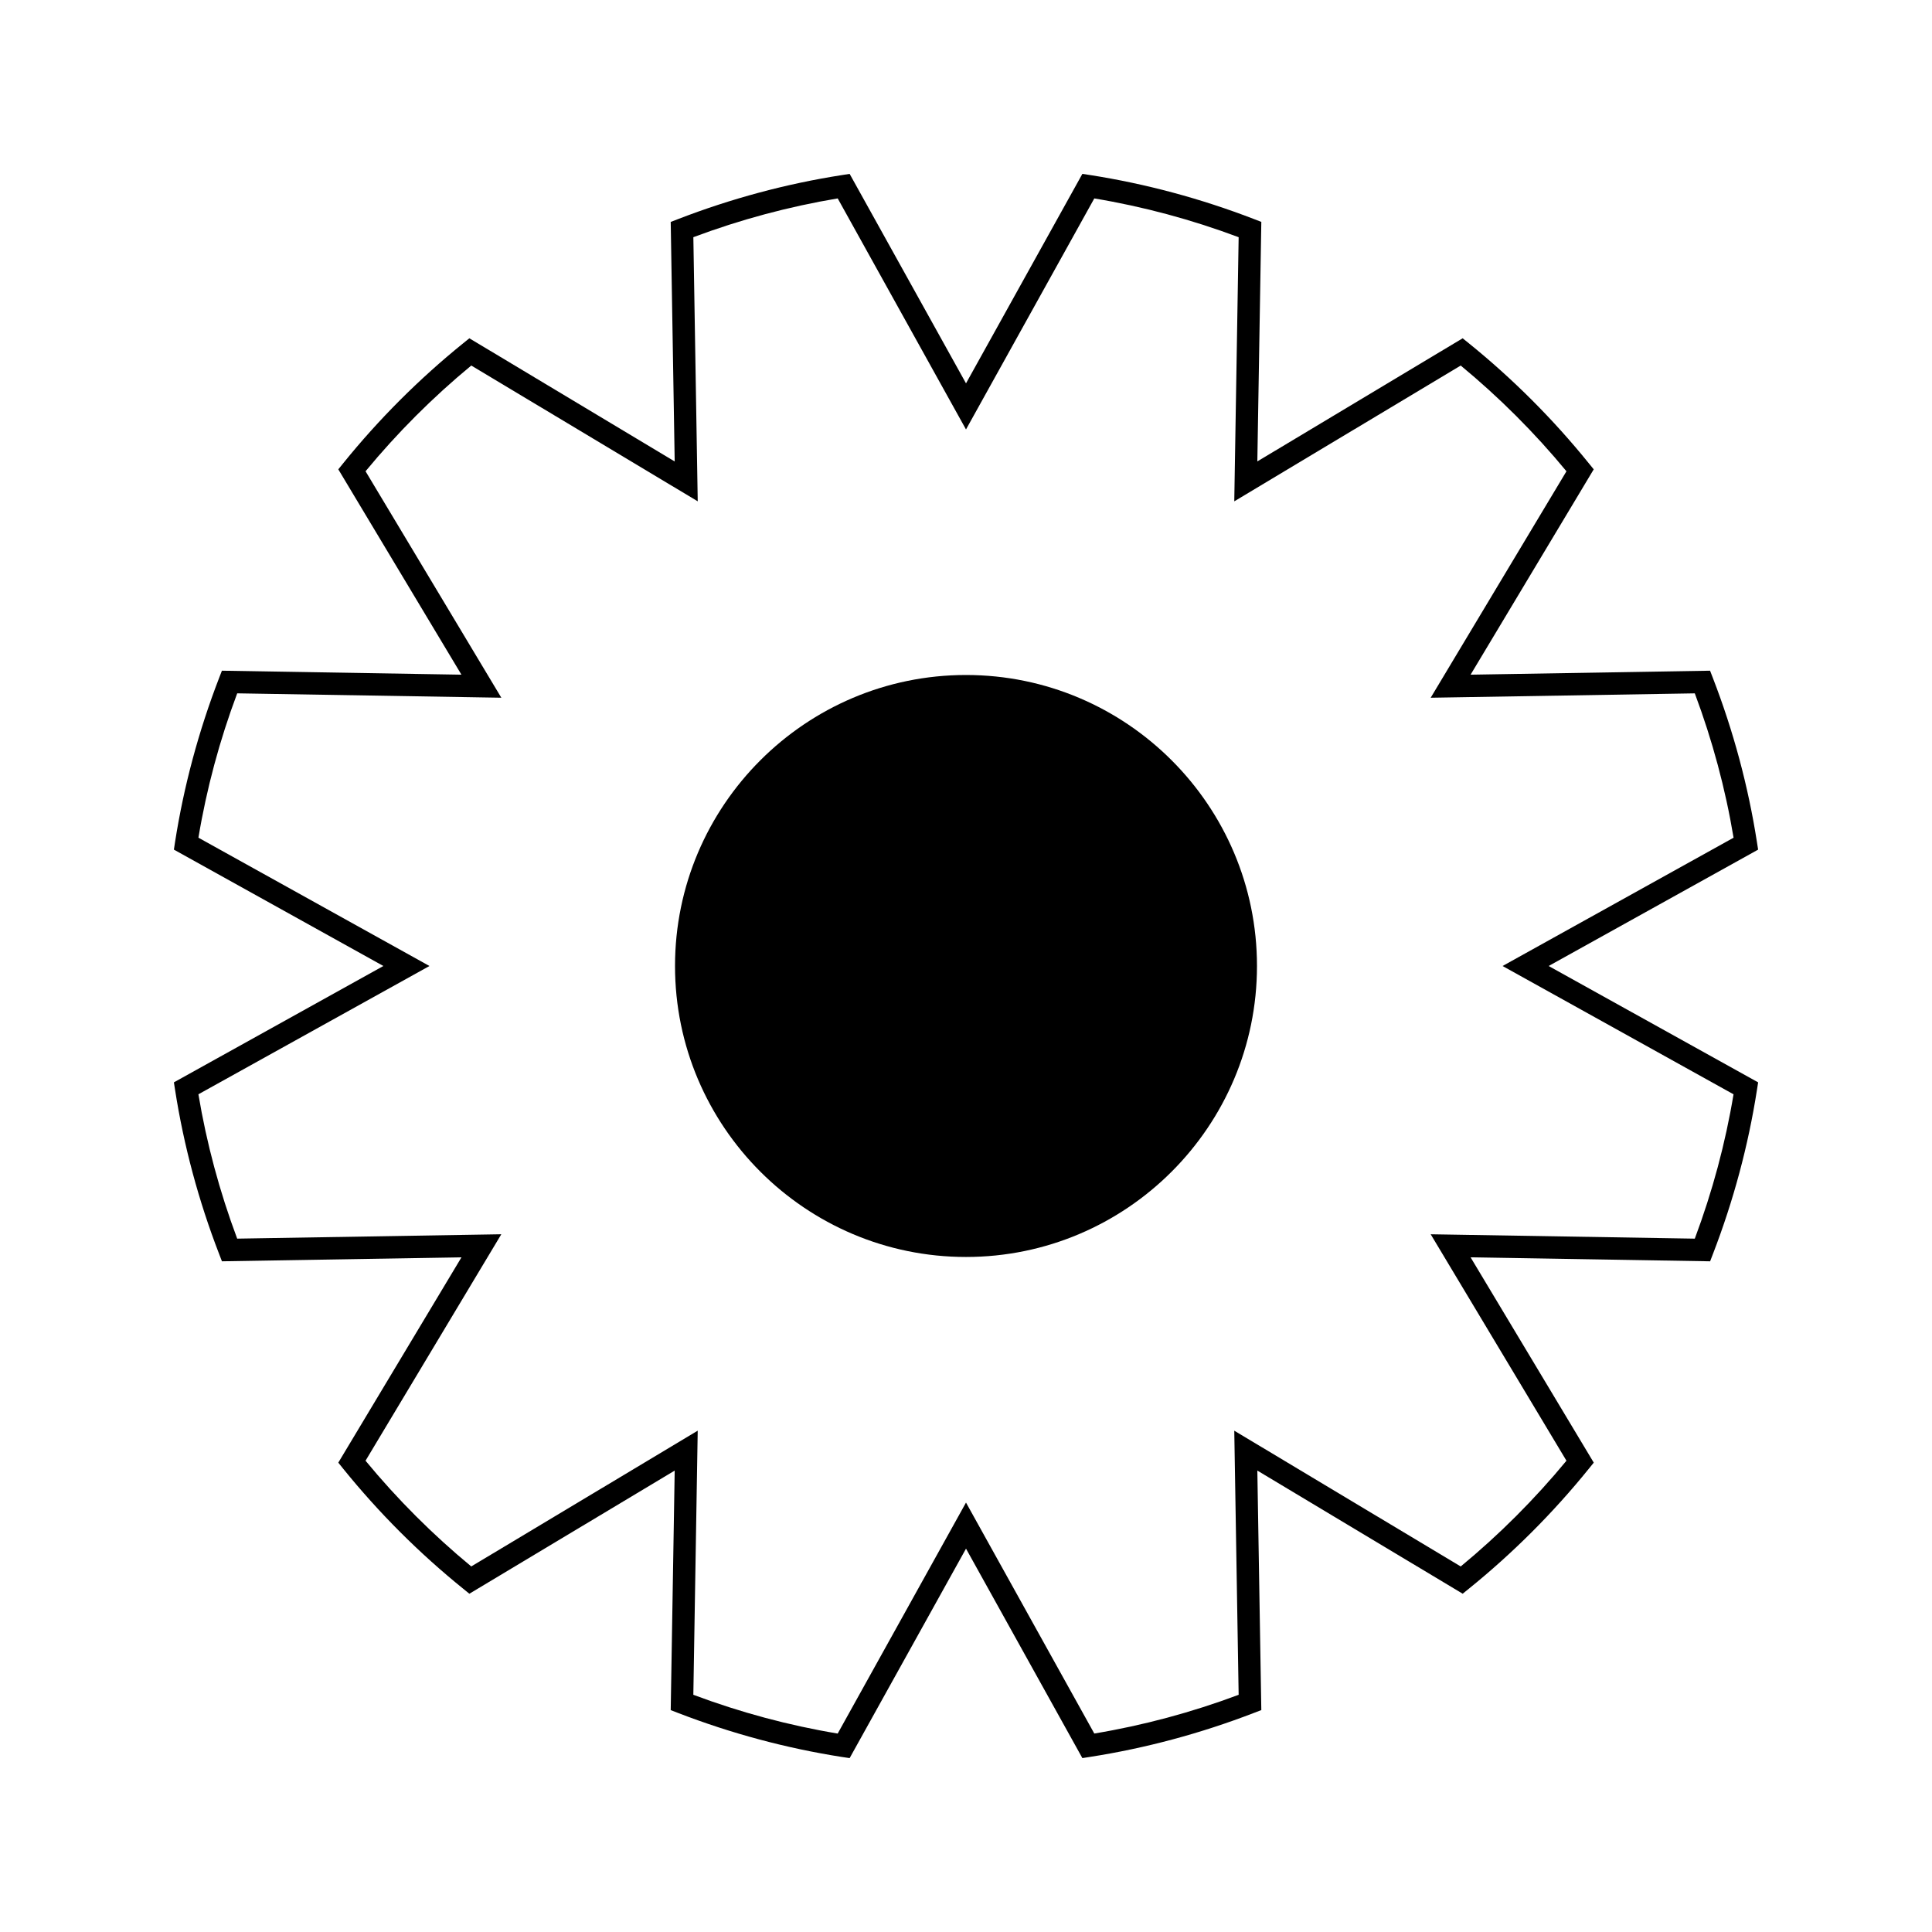
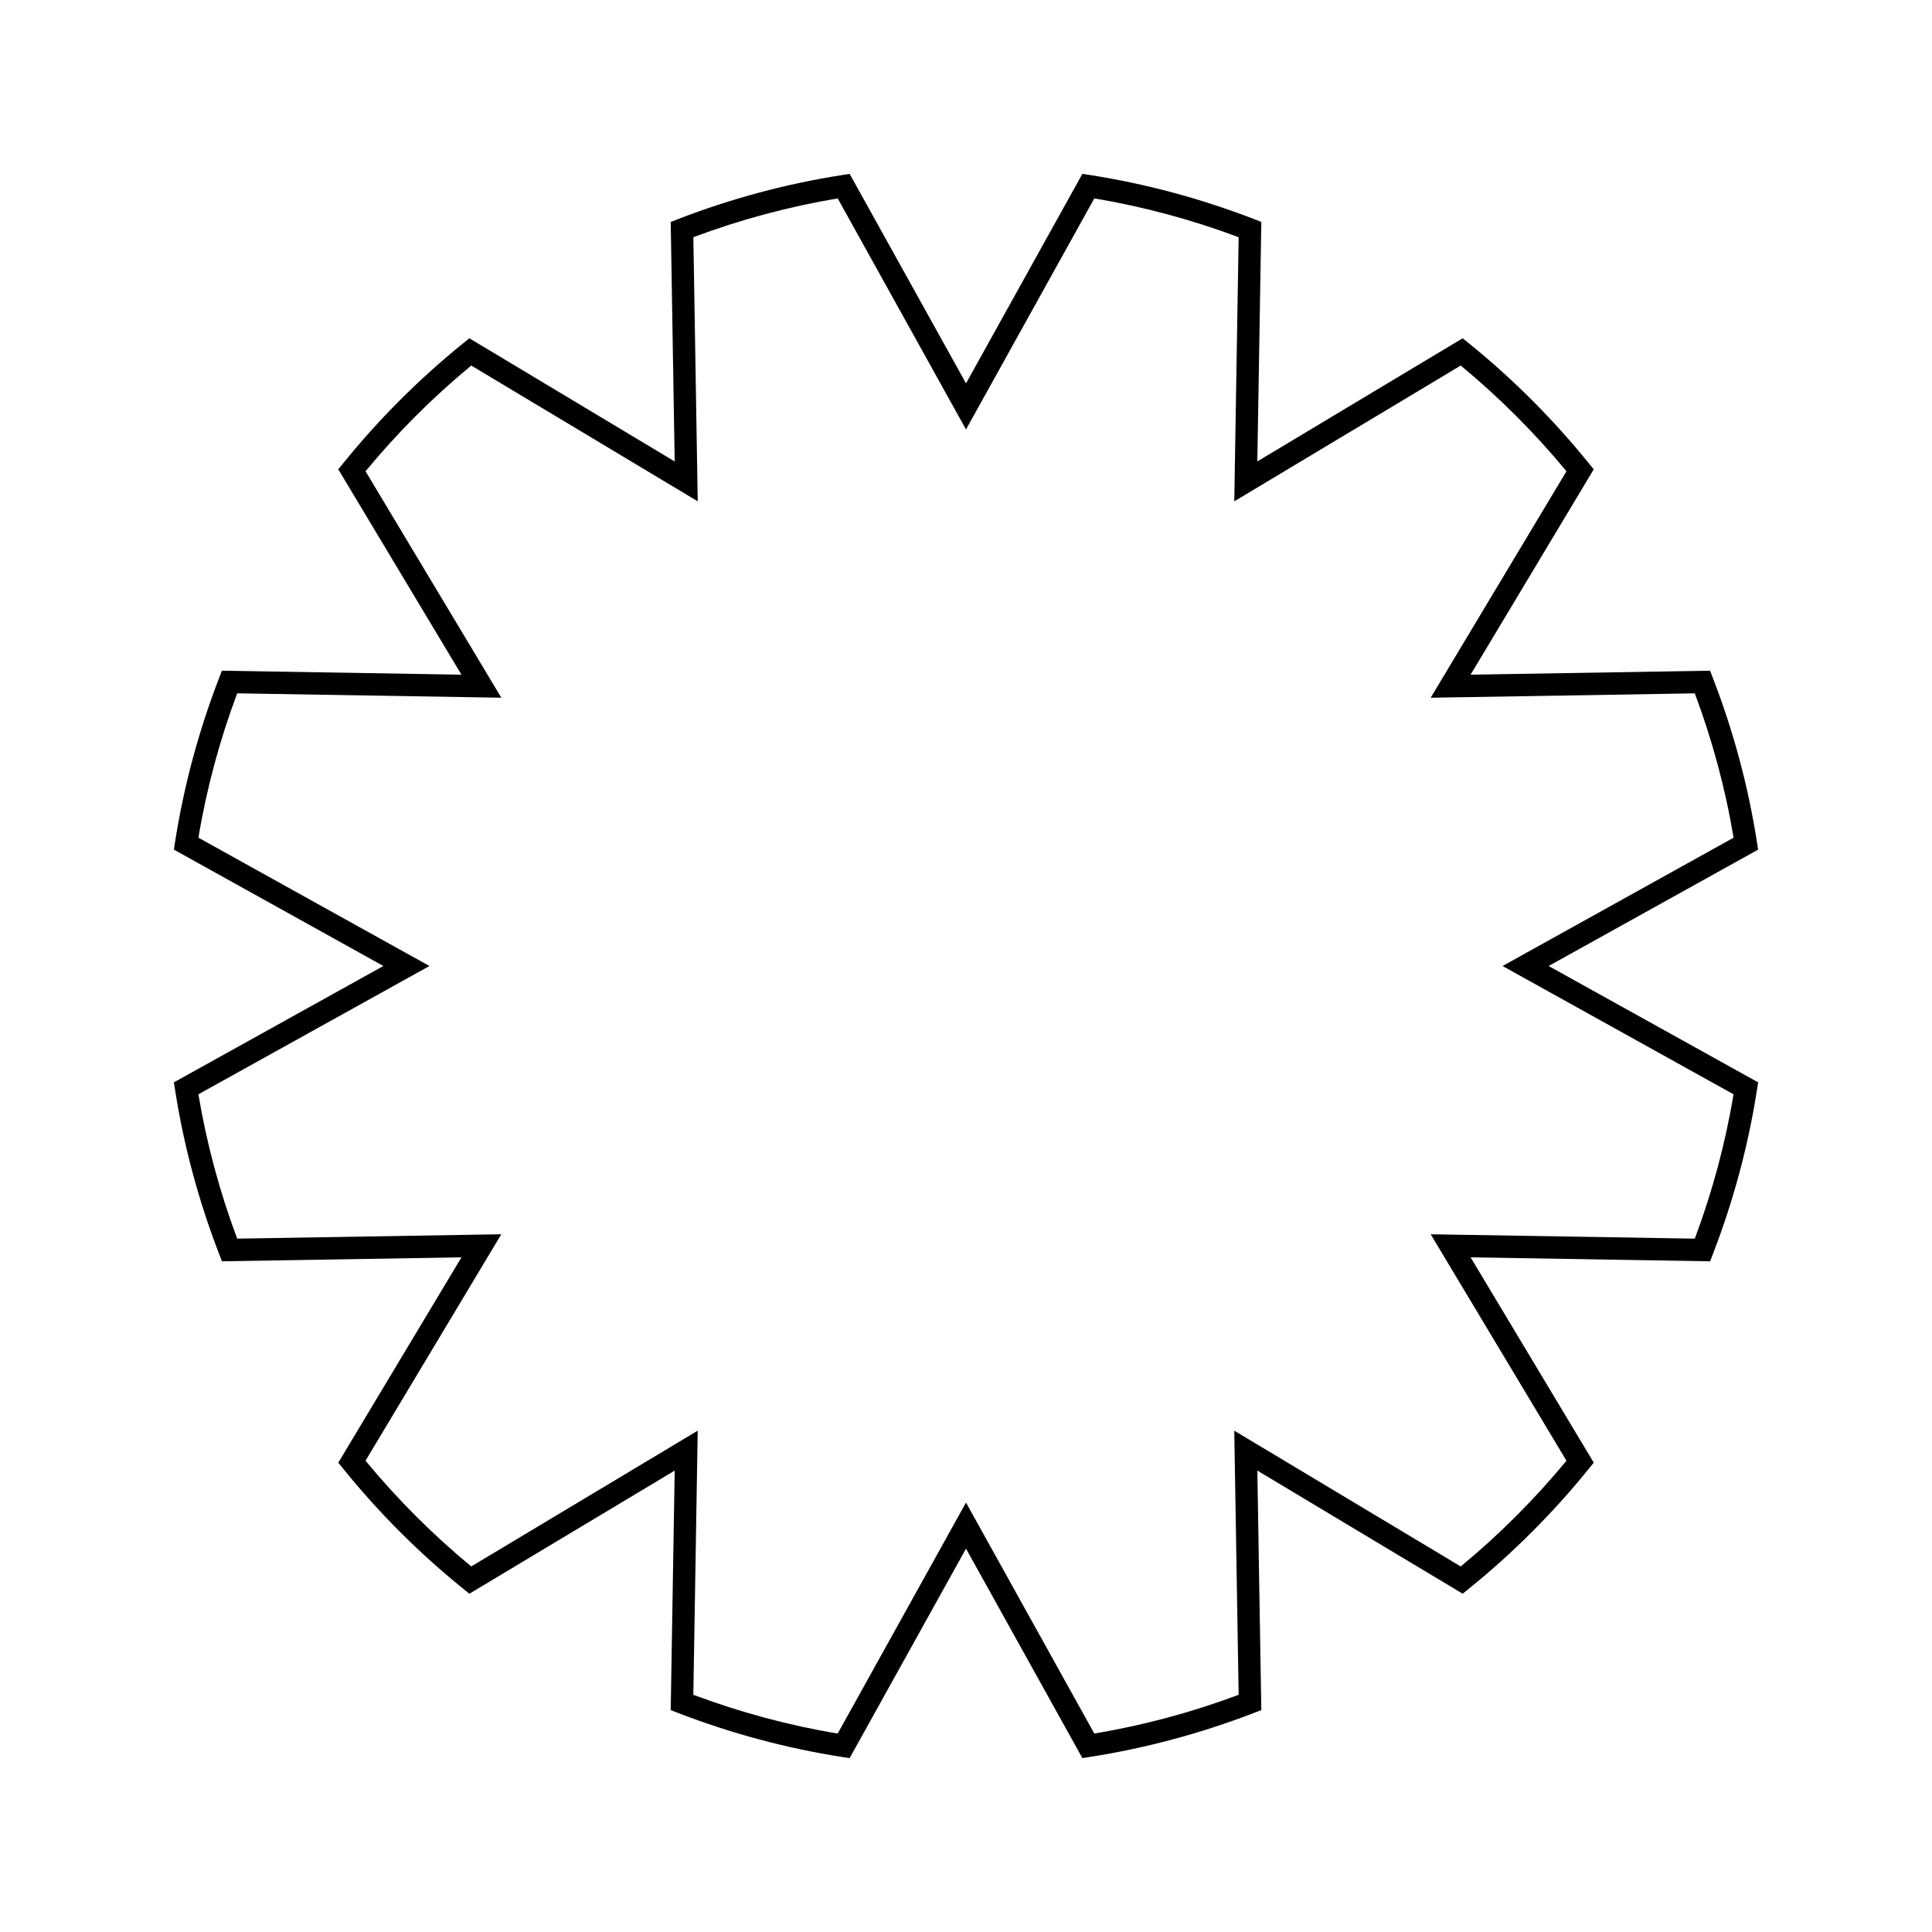
<svg xmlns="http://www.w3.org/2000/svg" fill="#000000" width="800px" height="800px" version="1.1" viewBox="144 144 512 512">
  <g>
    <path d="m609.92 369.16-0.32-2.047c-2.297-14.738-6.223-29.348-11.668-43.441l-0.746-1.93-63.465 1.055 32.633-54.418-1.309-1.609c-9.438-11.676-20.141-22.383-31.812-31.82l-1.617-1.301-54.41 32.629 1.055-63.477-1.938-0.746c-14.09-5.441-28.711-9.363-43.438-11.668l-2.047-0.309-30.836 55.512-30.84-55.512-2.047 0.32c-14.738 2.297-29.348 6.223-43.441 11.668l-1.93 0.746 1.055 63.477-54.418-32.641-1.609 1.301c-11.676 9.438-22.383 20.137-31.82 31.82l-1.301 1.609 32.633 54.418-63.477-1.055-0.746 1.93c-5.441 14.098-9.363 28.711-11.668 43.441l-0.312 2.047 55.512 30.84-55.512 30.836 0.32 2.047c2.297 14.73 6.223 29.352 11.668 43.438l0.746 1.938 63.477-1.055-32.641 54.414 1.301 1.617c9.438 11.672 20.137 22.379 31.82 31.812l1.609 1.309 54.418-32.633-1.055 63.477 1.93 0.746c14.098 5.441 28.711 9.363 43.441 11.668l2.047 0.305 30.84-55.512 30.836 55.508 2.047-0.32c14.703-2.293 29.316-6.215 43.438-11.66l1.938-0.746-1.055-63.469 54.418 32.633 1.617-1.309c11.672-9.438 22.379-20.141 31.812-31.812l1.309-1.617-32.641-54.41 63.477 1.055 0.746-1.938c5.449-14.121 9.367-28.738 11.66-43.438l0.32-2.047-55.516-30.836zm-6.516 64.84c-2.144 12.93-5.594 25.777-10.266 38.254l-69.992-1.16 35.98 60.012c-8.414 10.191-17.82 19.605-28.02 28.02l-60.012-35.98 1.16 69.992c-12.473 4.672-25.32 8.117-38.254 10.266l-34-61.207-34.004 61.215c-12.957-2.156-25.805-5.609-38.254-10.277l1.16-69.992-60.012 35.98c-10.191-8.414-19.605-17.82-28.02-28.02l35.984-60.012-69.996 1.16c-4.664-12.449-8.113-25.289-10.277-38.254l61.227-33.996-61.223-34.004c2.156-12.957 5.606-25.805 10.277-38.254l69.996 1.16-35.984-60.012c8.414-10.191 17.82-19.605 28.02-28.02l60.012 35.984-1.16-69.996c12.449-4.664 25.297-8.113 38.254-10.277l34 61.227 34-61.223c12.961 2.156 25.805 5.606 38.254 10.277l-1.16 69.996 60.012-35.984c10.191 8.414 19.605 17.82 28.02 28.02l-35.98 60.012 69.992-1.16c4.664 12.449 8.117 25.297 10.277 38.254l-61.219 34z" />
-     <path d="m400 322.88c-42.523 0-77.113 34.594-77.113 77.113-0.004 42.523 34.586 77.117 77.113 77.117 42.523 0 77.113-34.59 77.113-77.113 0-42.527-34.59-77.117-77.113-77.117z" />
  </g>
</svg>